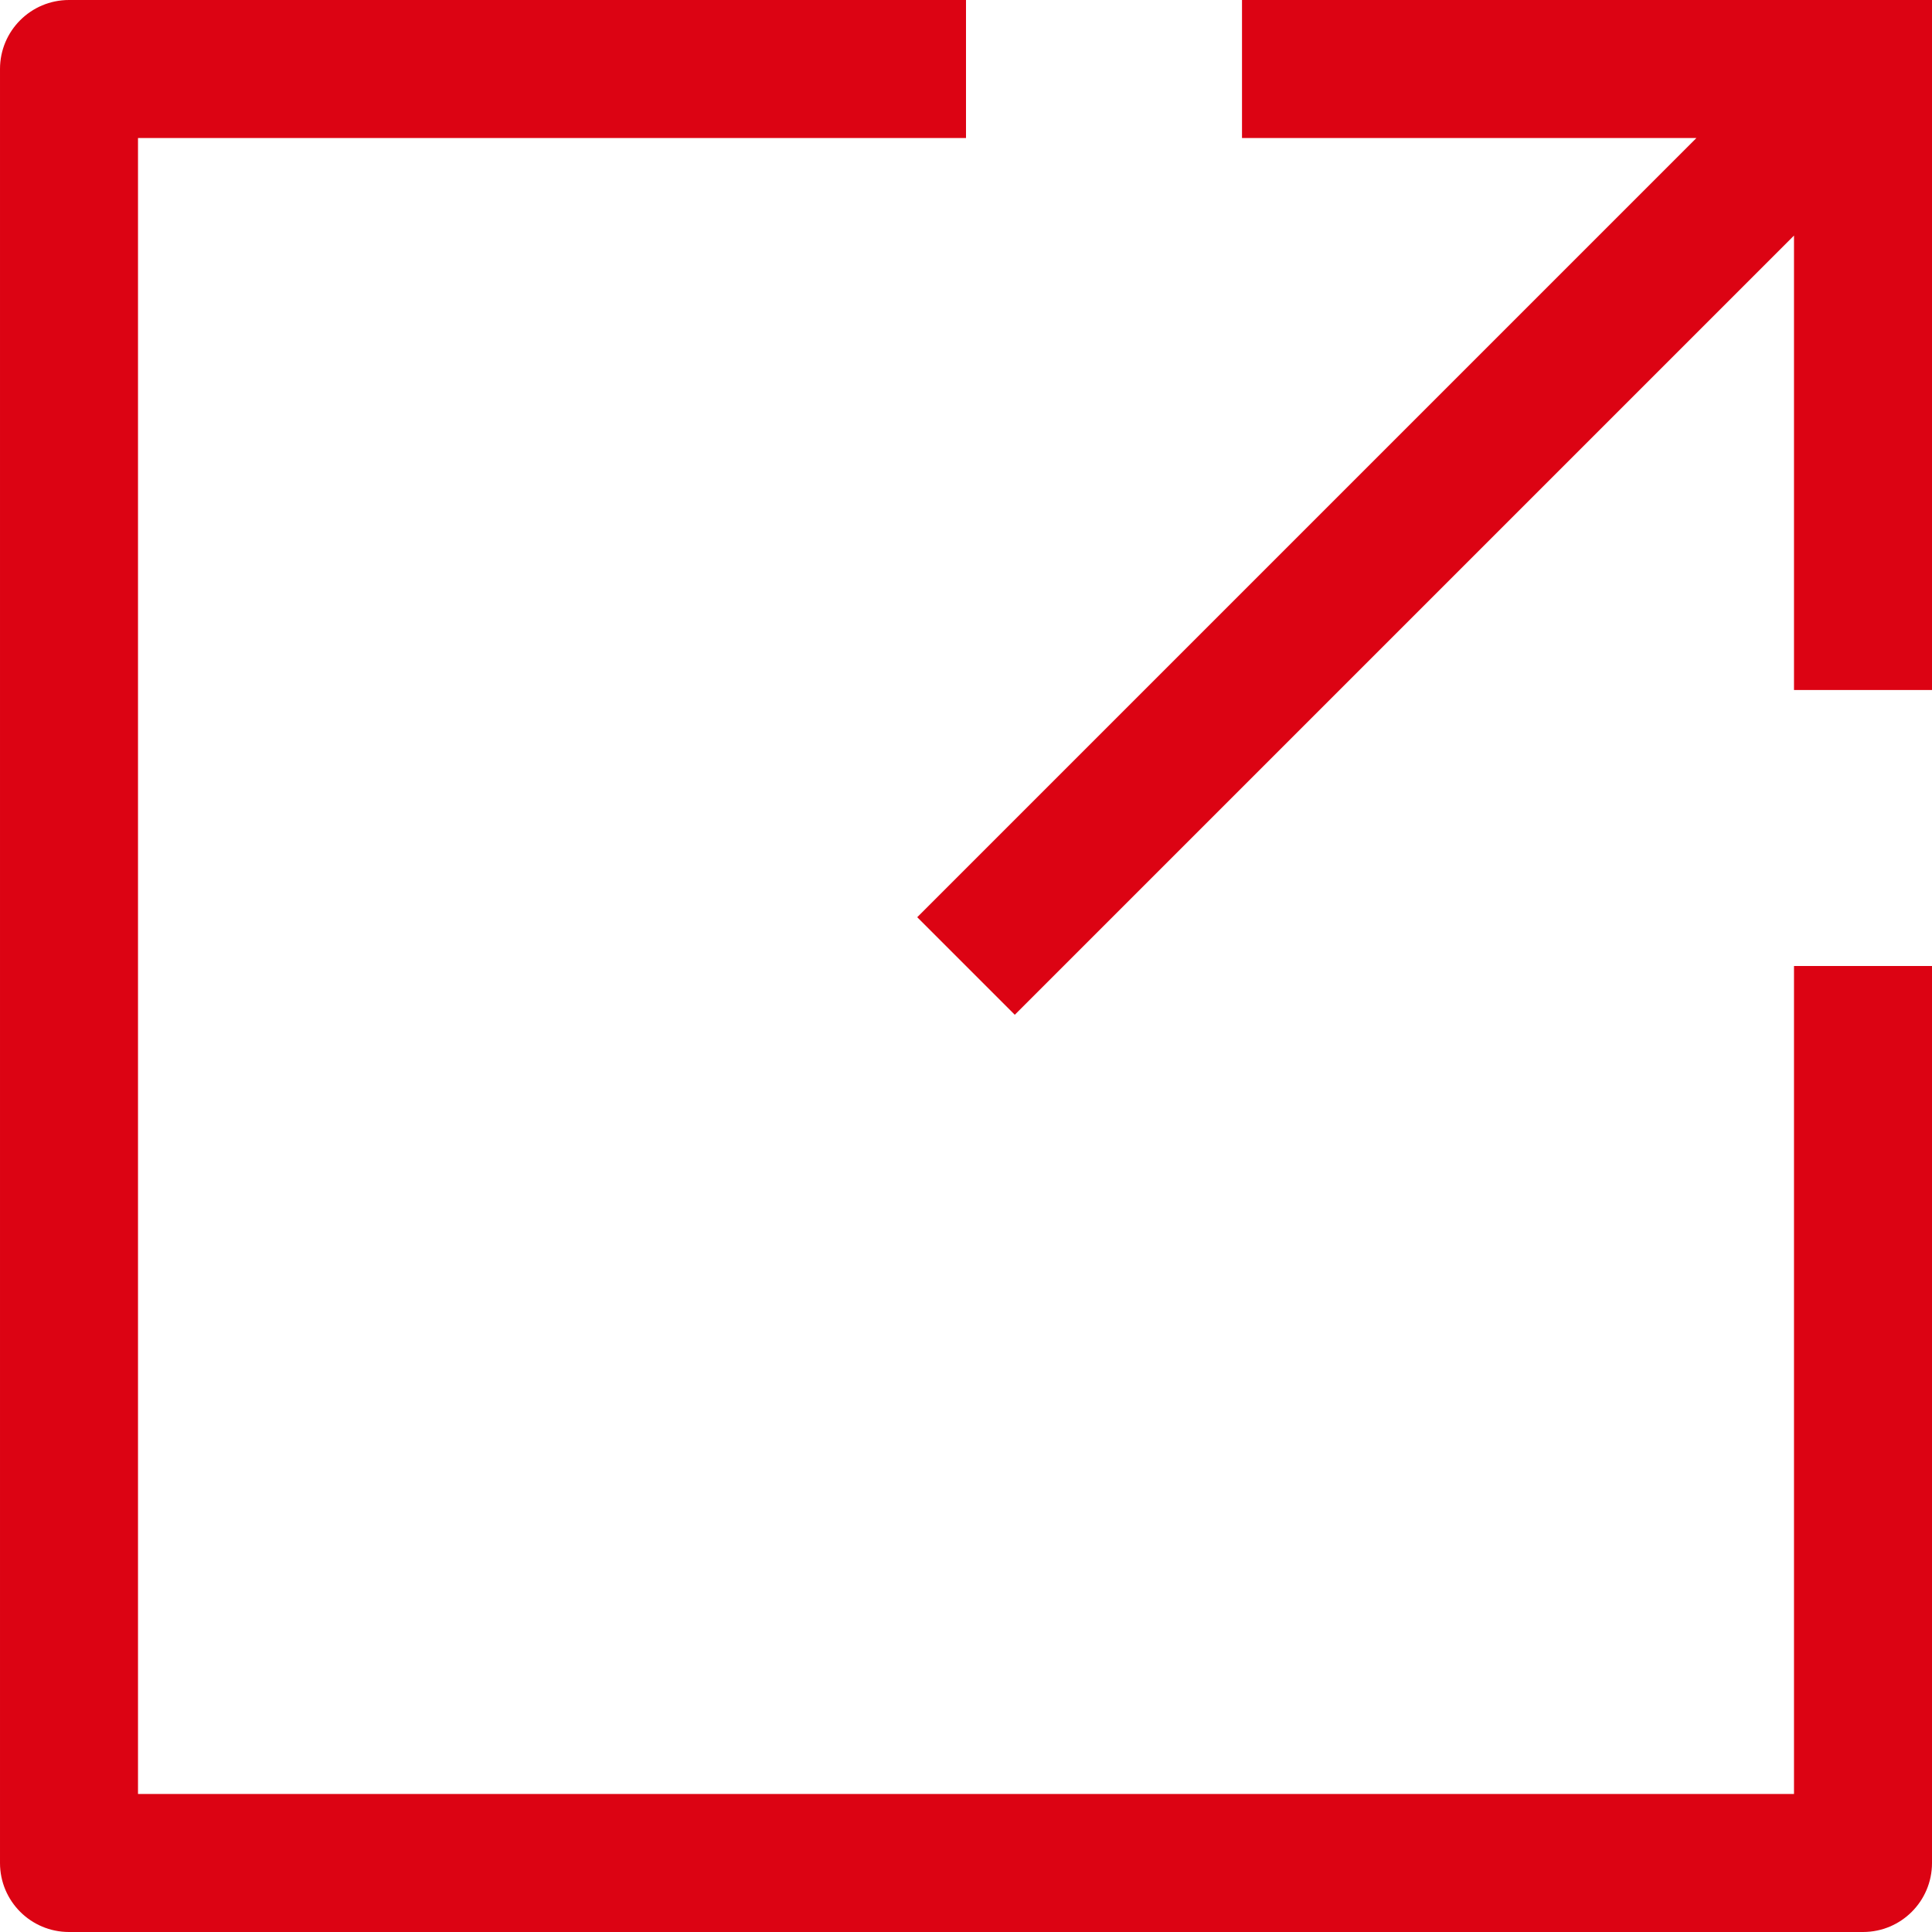
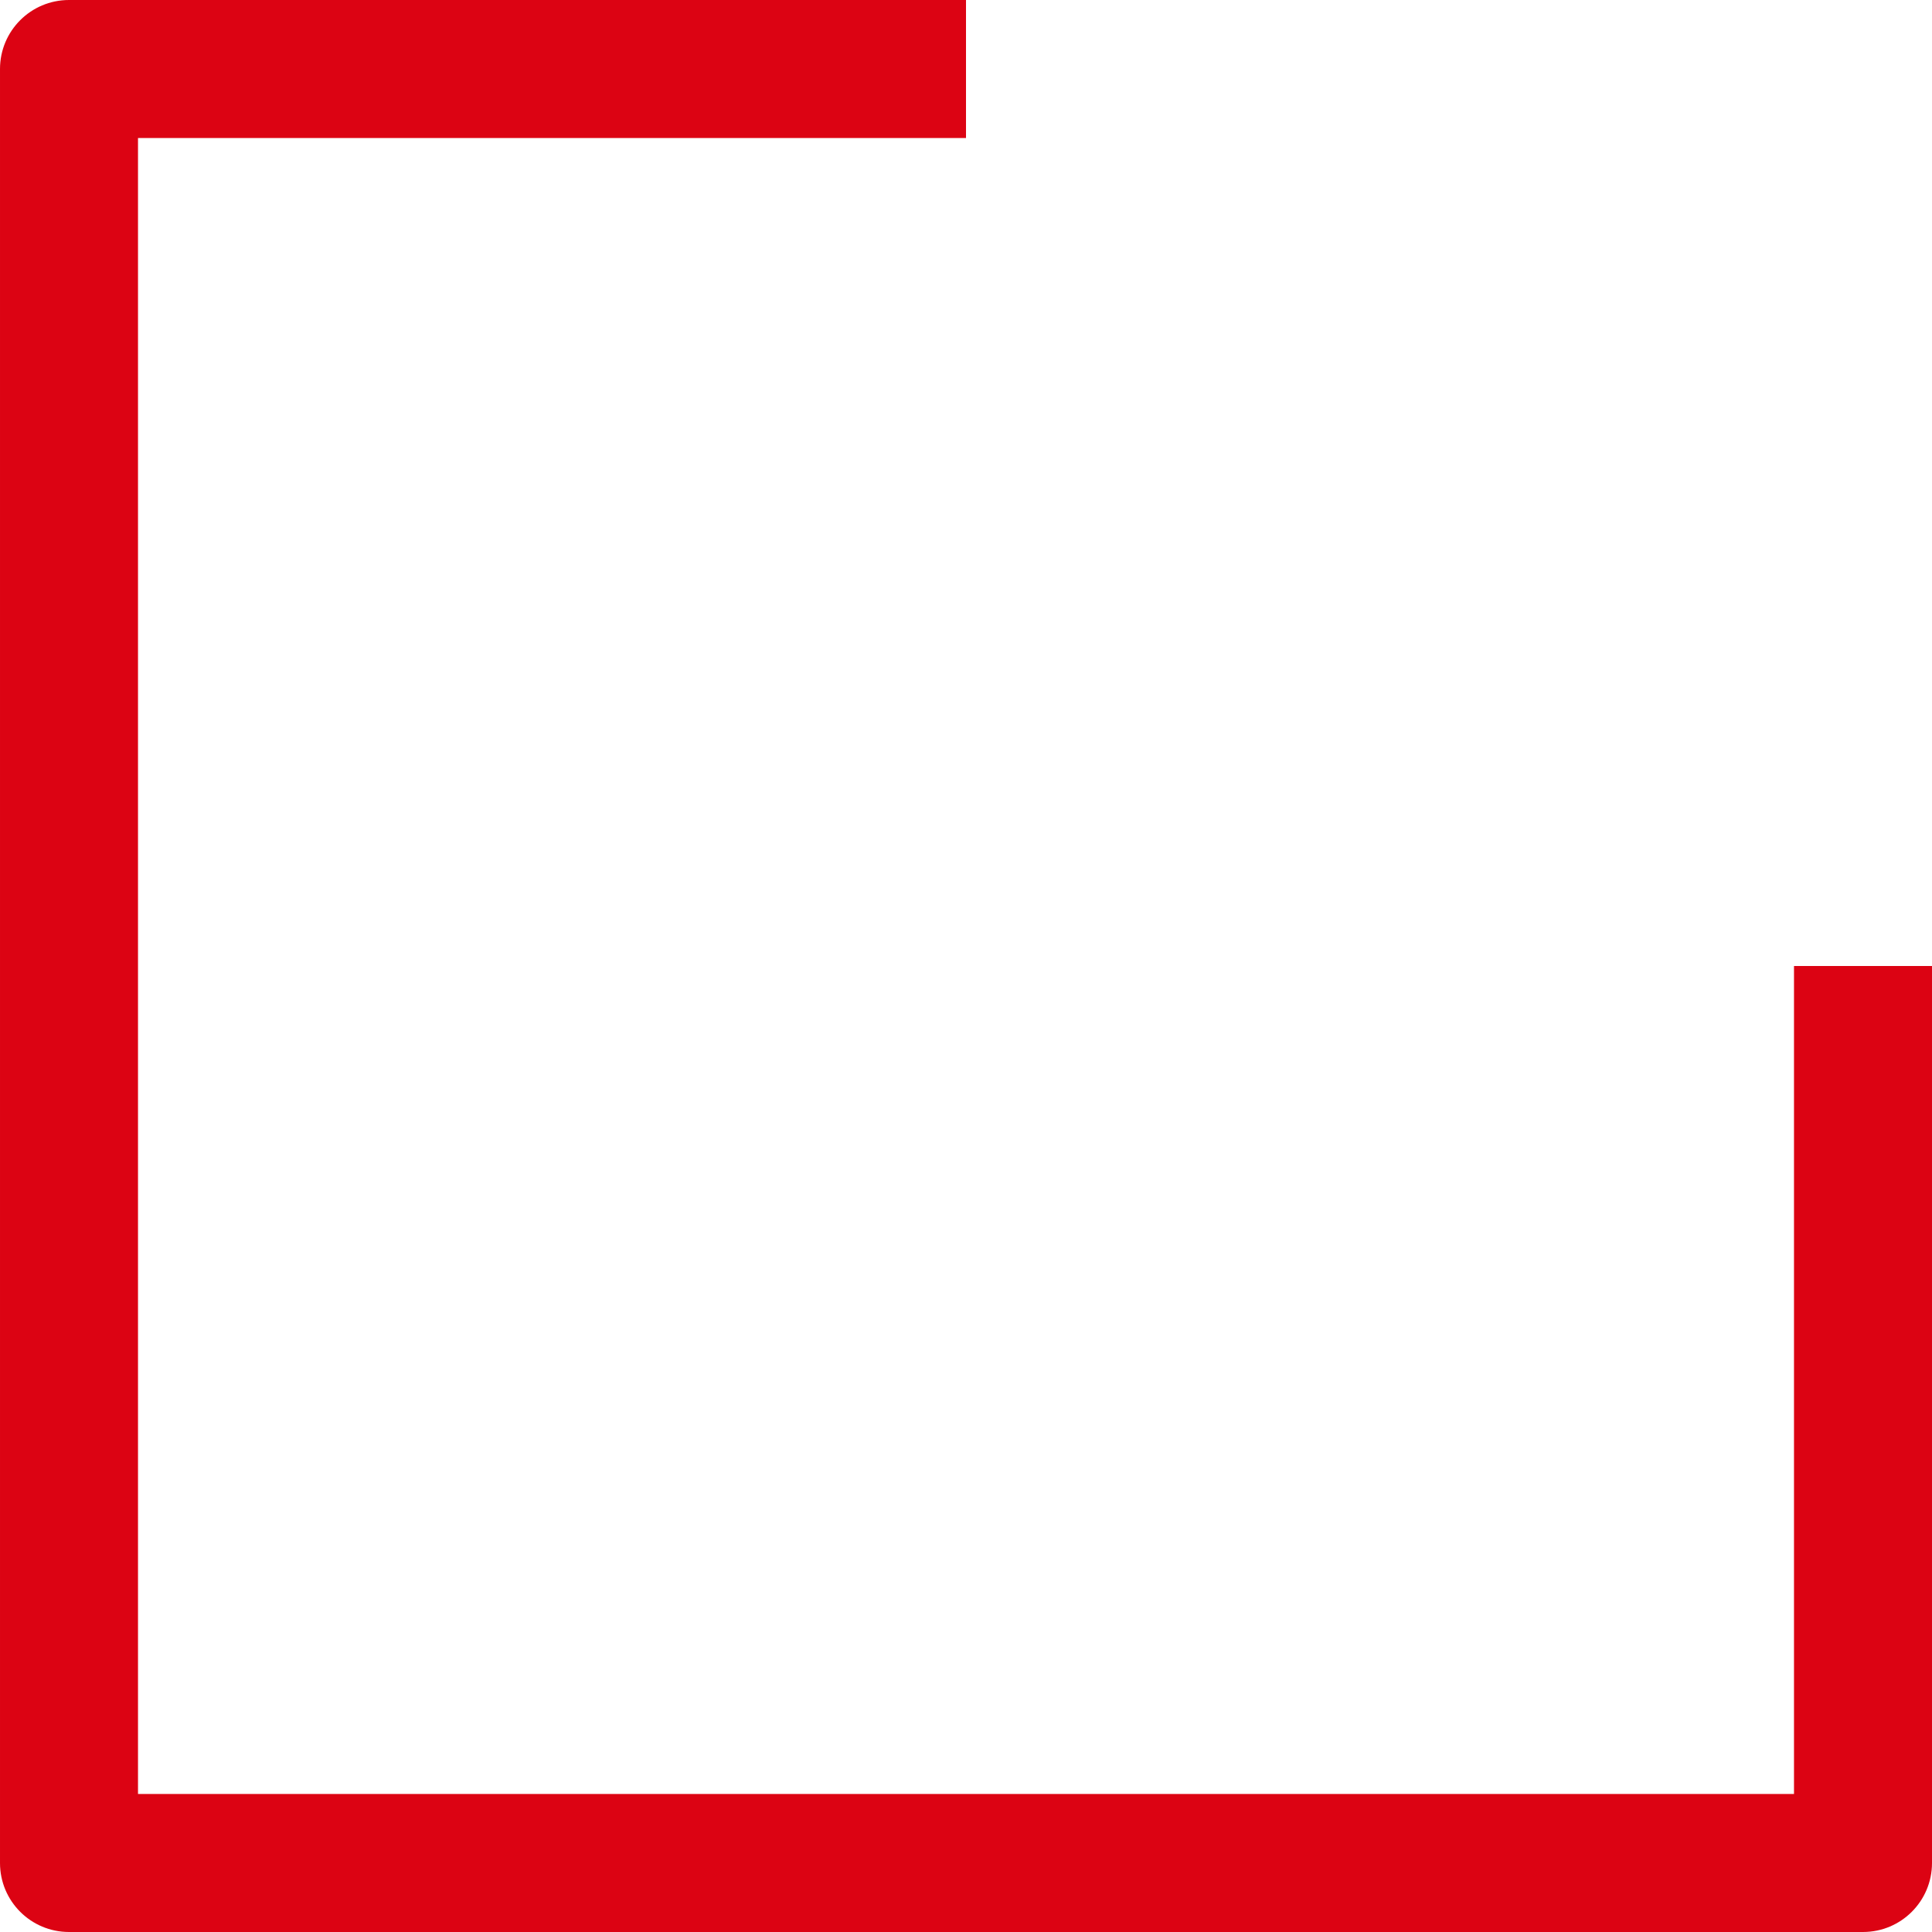
<svg xmlns="http://www.w3.org/2000/svg" id="Capa_1" enable-background="new 0 0 482.239 482.239" height="512" viewBox="0 0 482.239 482.239" width="512" fill="#dc0313">
  <path d="m447.793 447.793h-413.347v-413.347h206.674v-34.446h-223.897c-9.52 0-17.223 7.703-17.223 17.223v447.793c0 9.52 7.703 17.223 17.223 17.223h447.793c9.52 0 17.223-7.703 17.223-17.223v-223.896h-34.446z" />
-   <path d="m310.011 0v34.446h113.428l-194.496 194.496 24.354 24.354 194.496-194.496v113.428h34.446v-172.228z" />
</svg>